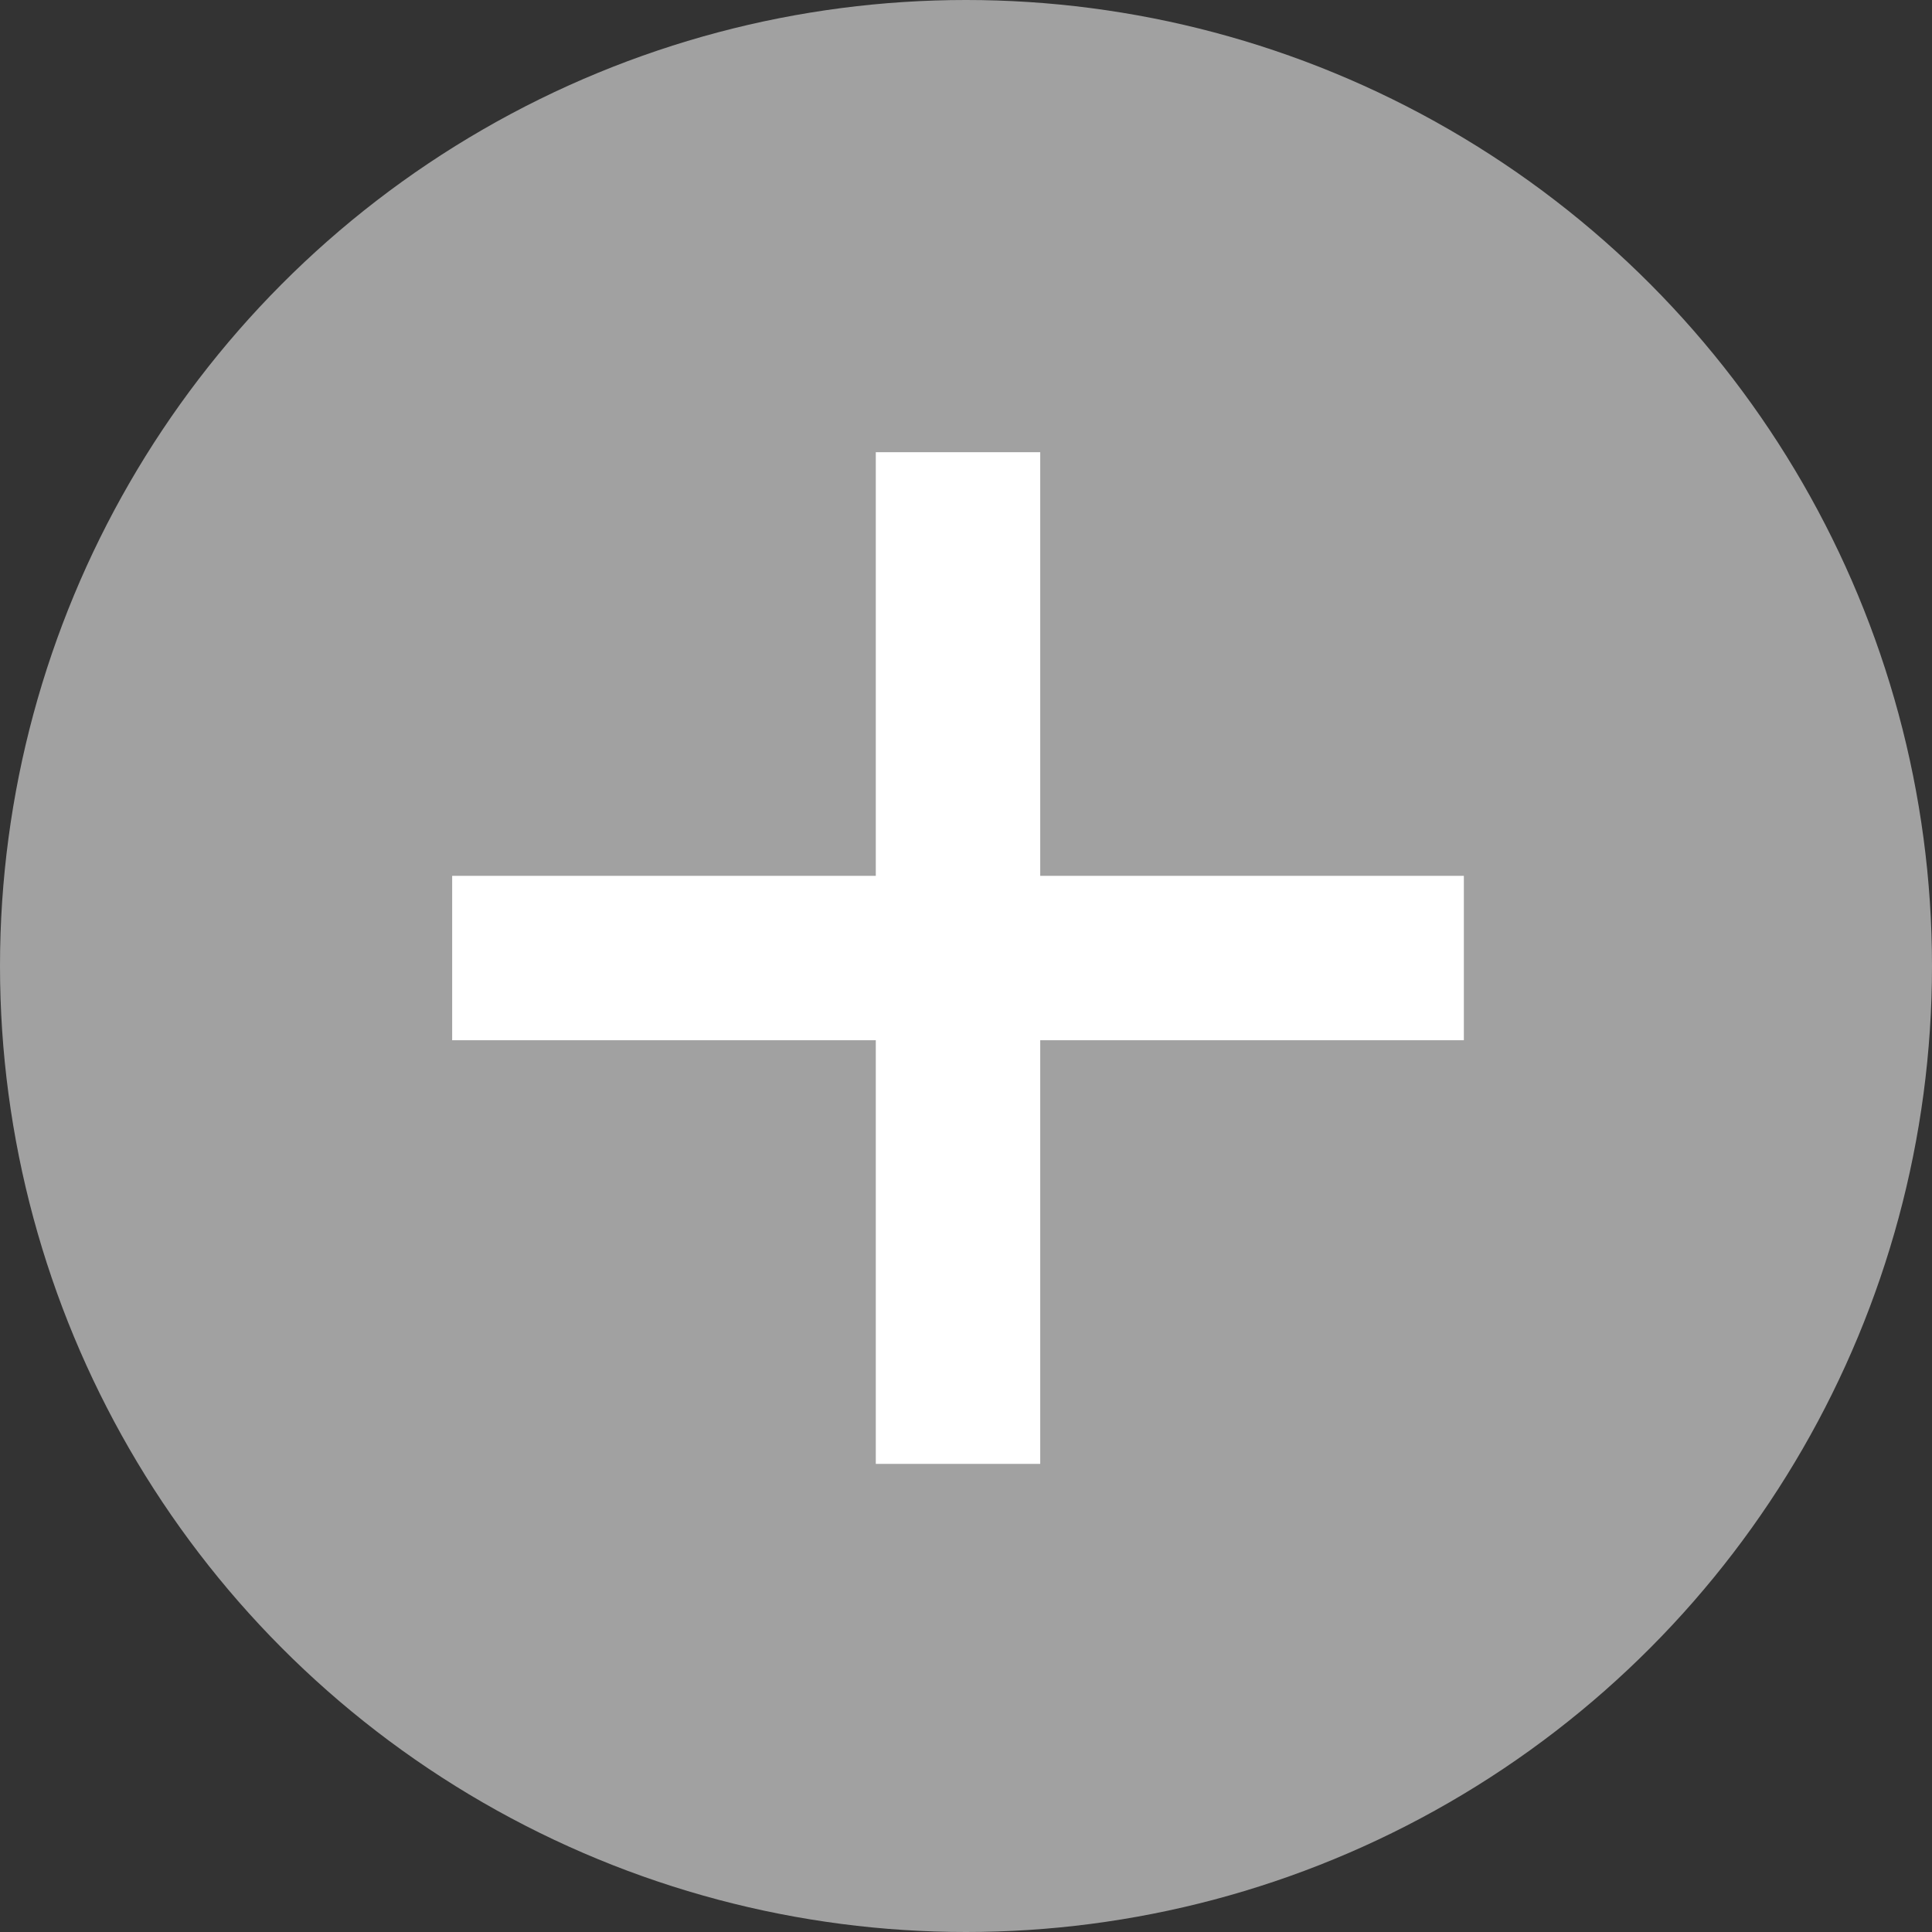
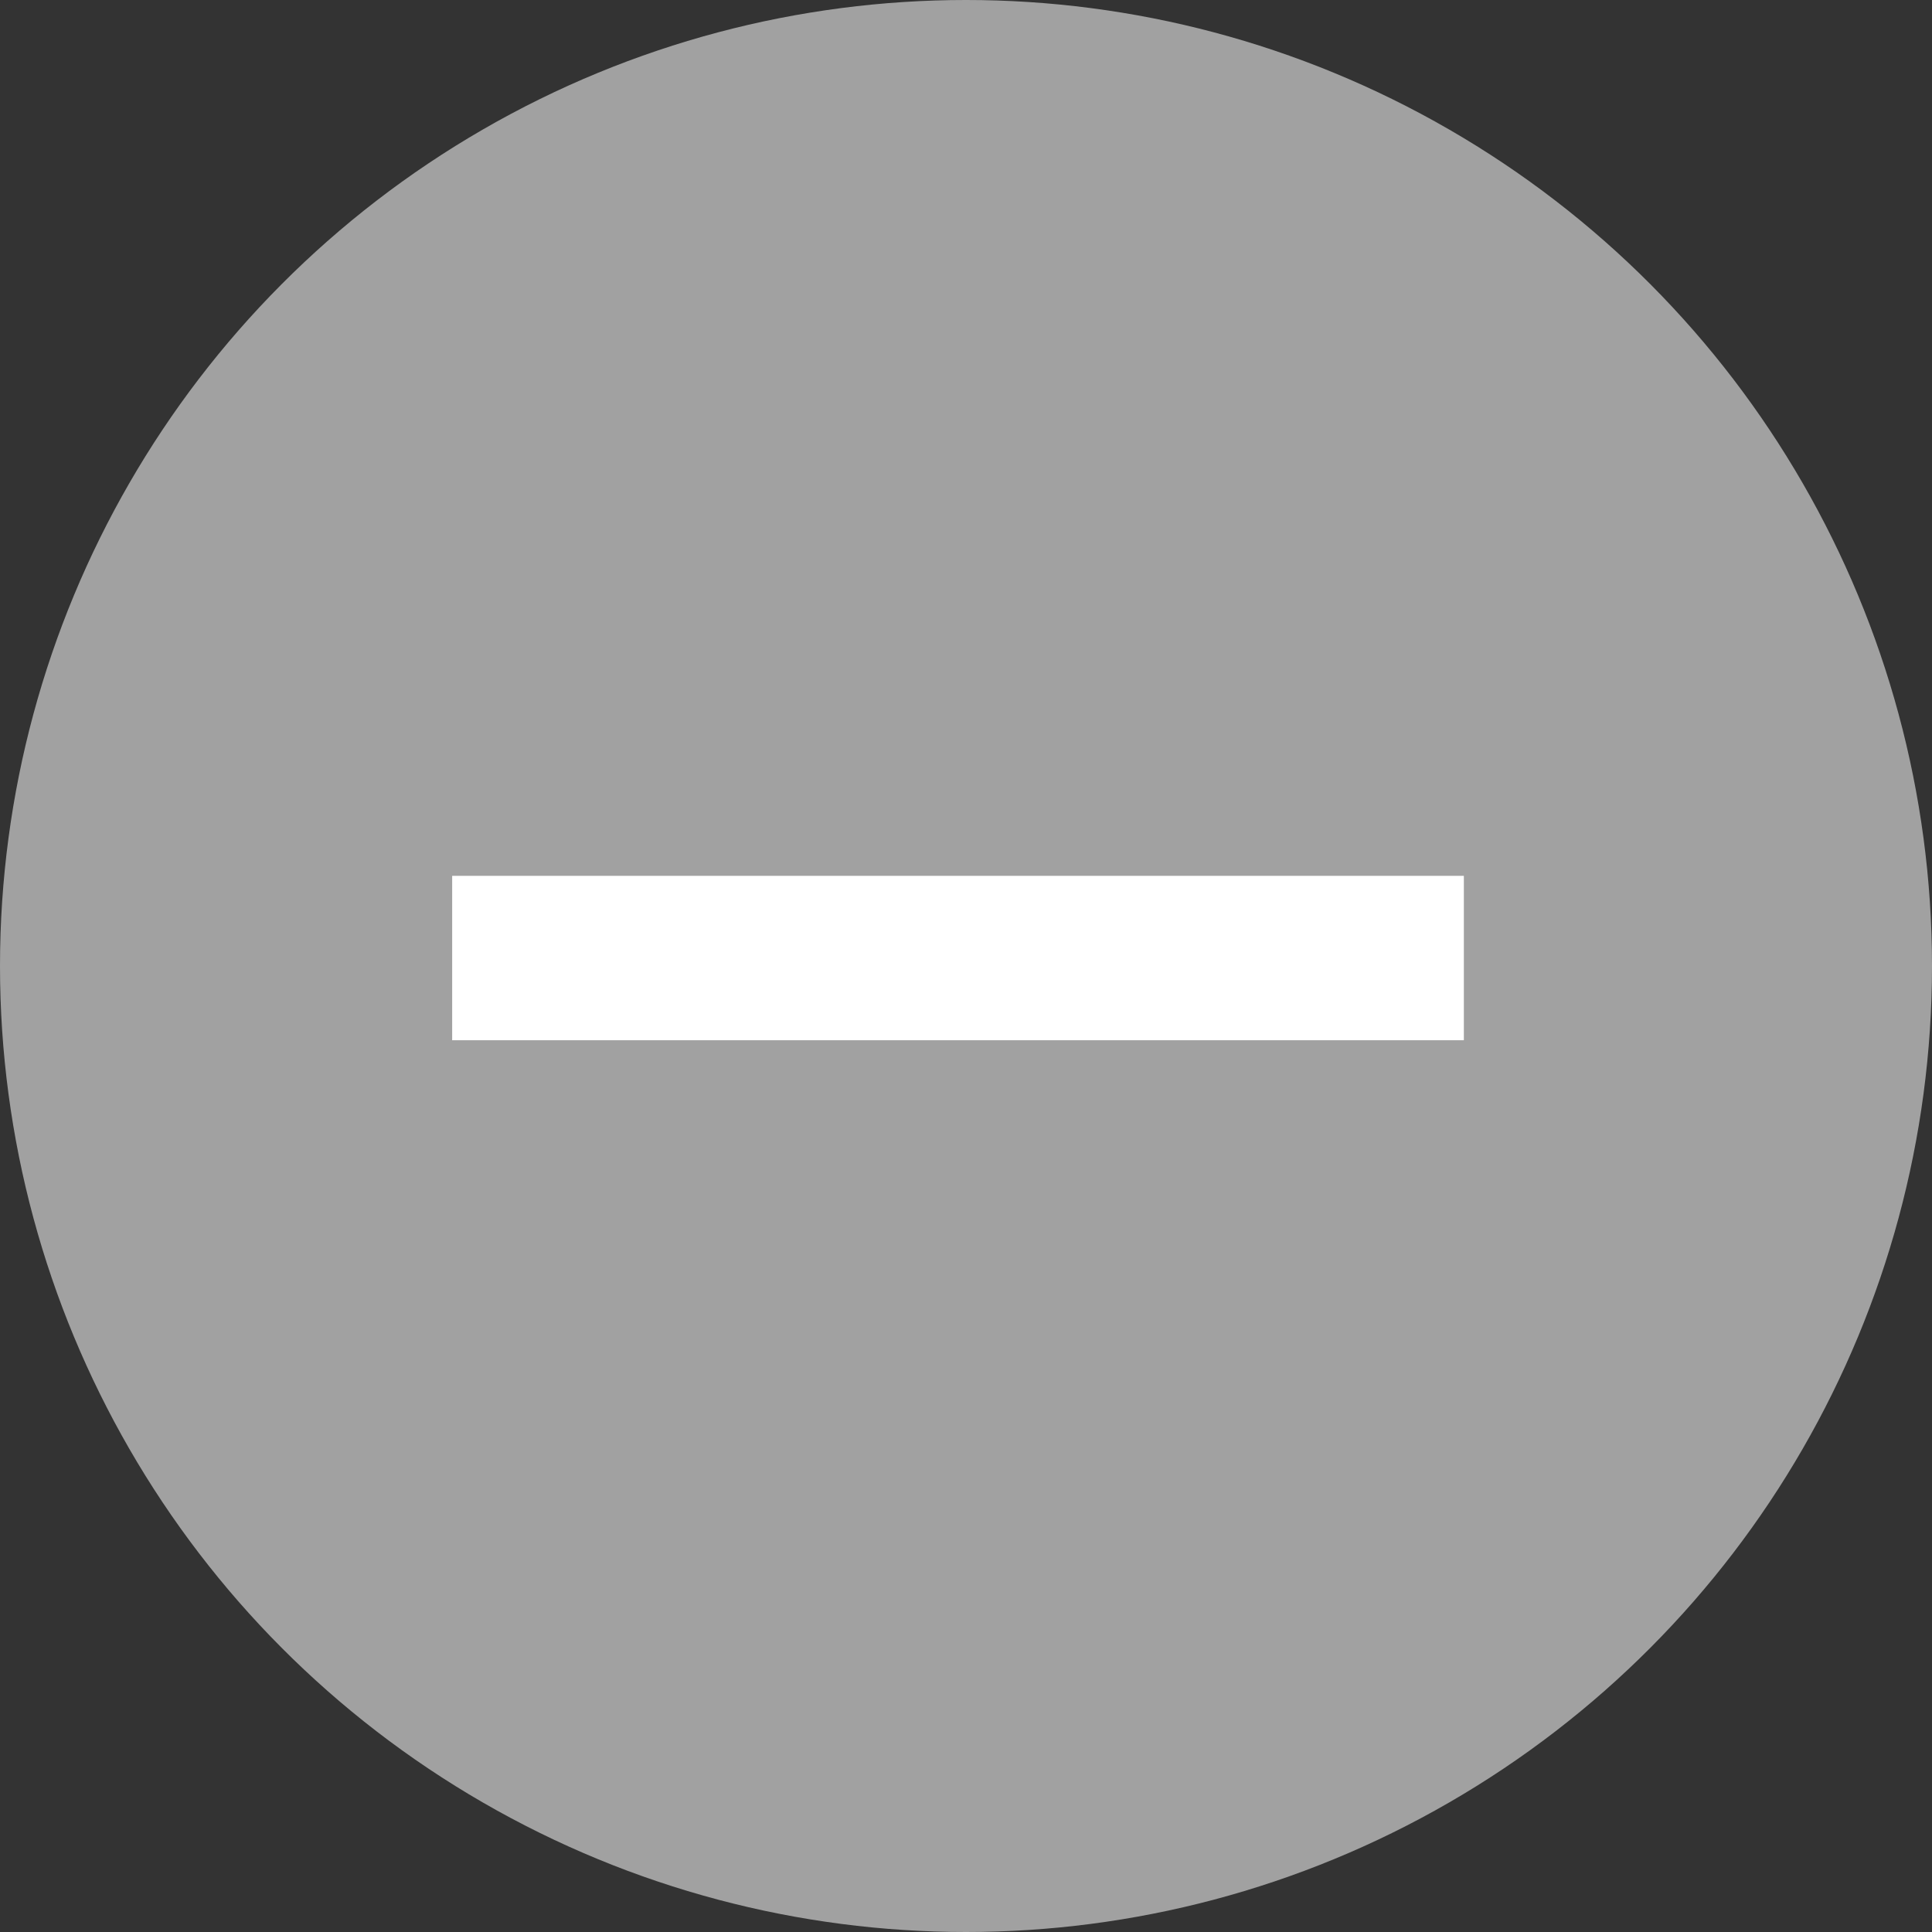
<svg xmlns="http://www.w3.org/2000/svg" width="47" height="47" viewBox="0 0 47 47">
  <rect x="0" y="0" width="47" height="47" fill="#333333" stroke="none" />
  <defs>
    <style>.a{fill:#a1a1a1;}.b{fill:none;stroke:#fff;stroke-width:4px;}</style>
  </defs>
  <circle class="a" cx="23.5" cy="23.5" r="23.5" />
  <g transform="translate(-1504.33 167.556) rotate(-45)">
    <line class="b" x2="17.403" y2="17.403" transform="translate(1173.5 969.5)" />
-     <line class="b" x1="17.403" y2="17.403" transform="translate(1173.5 969.5)" />
  </g>
</svg>